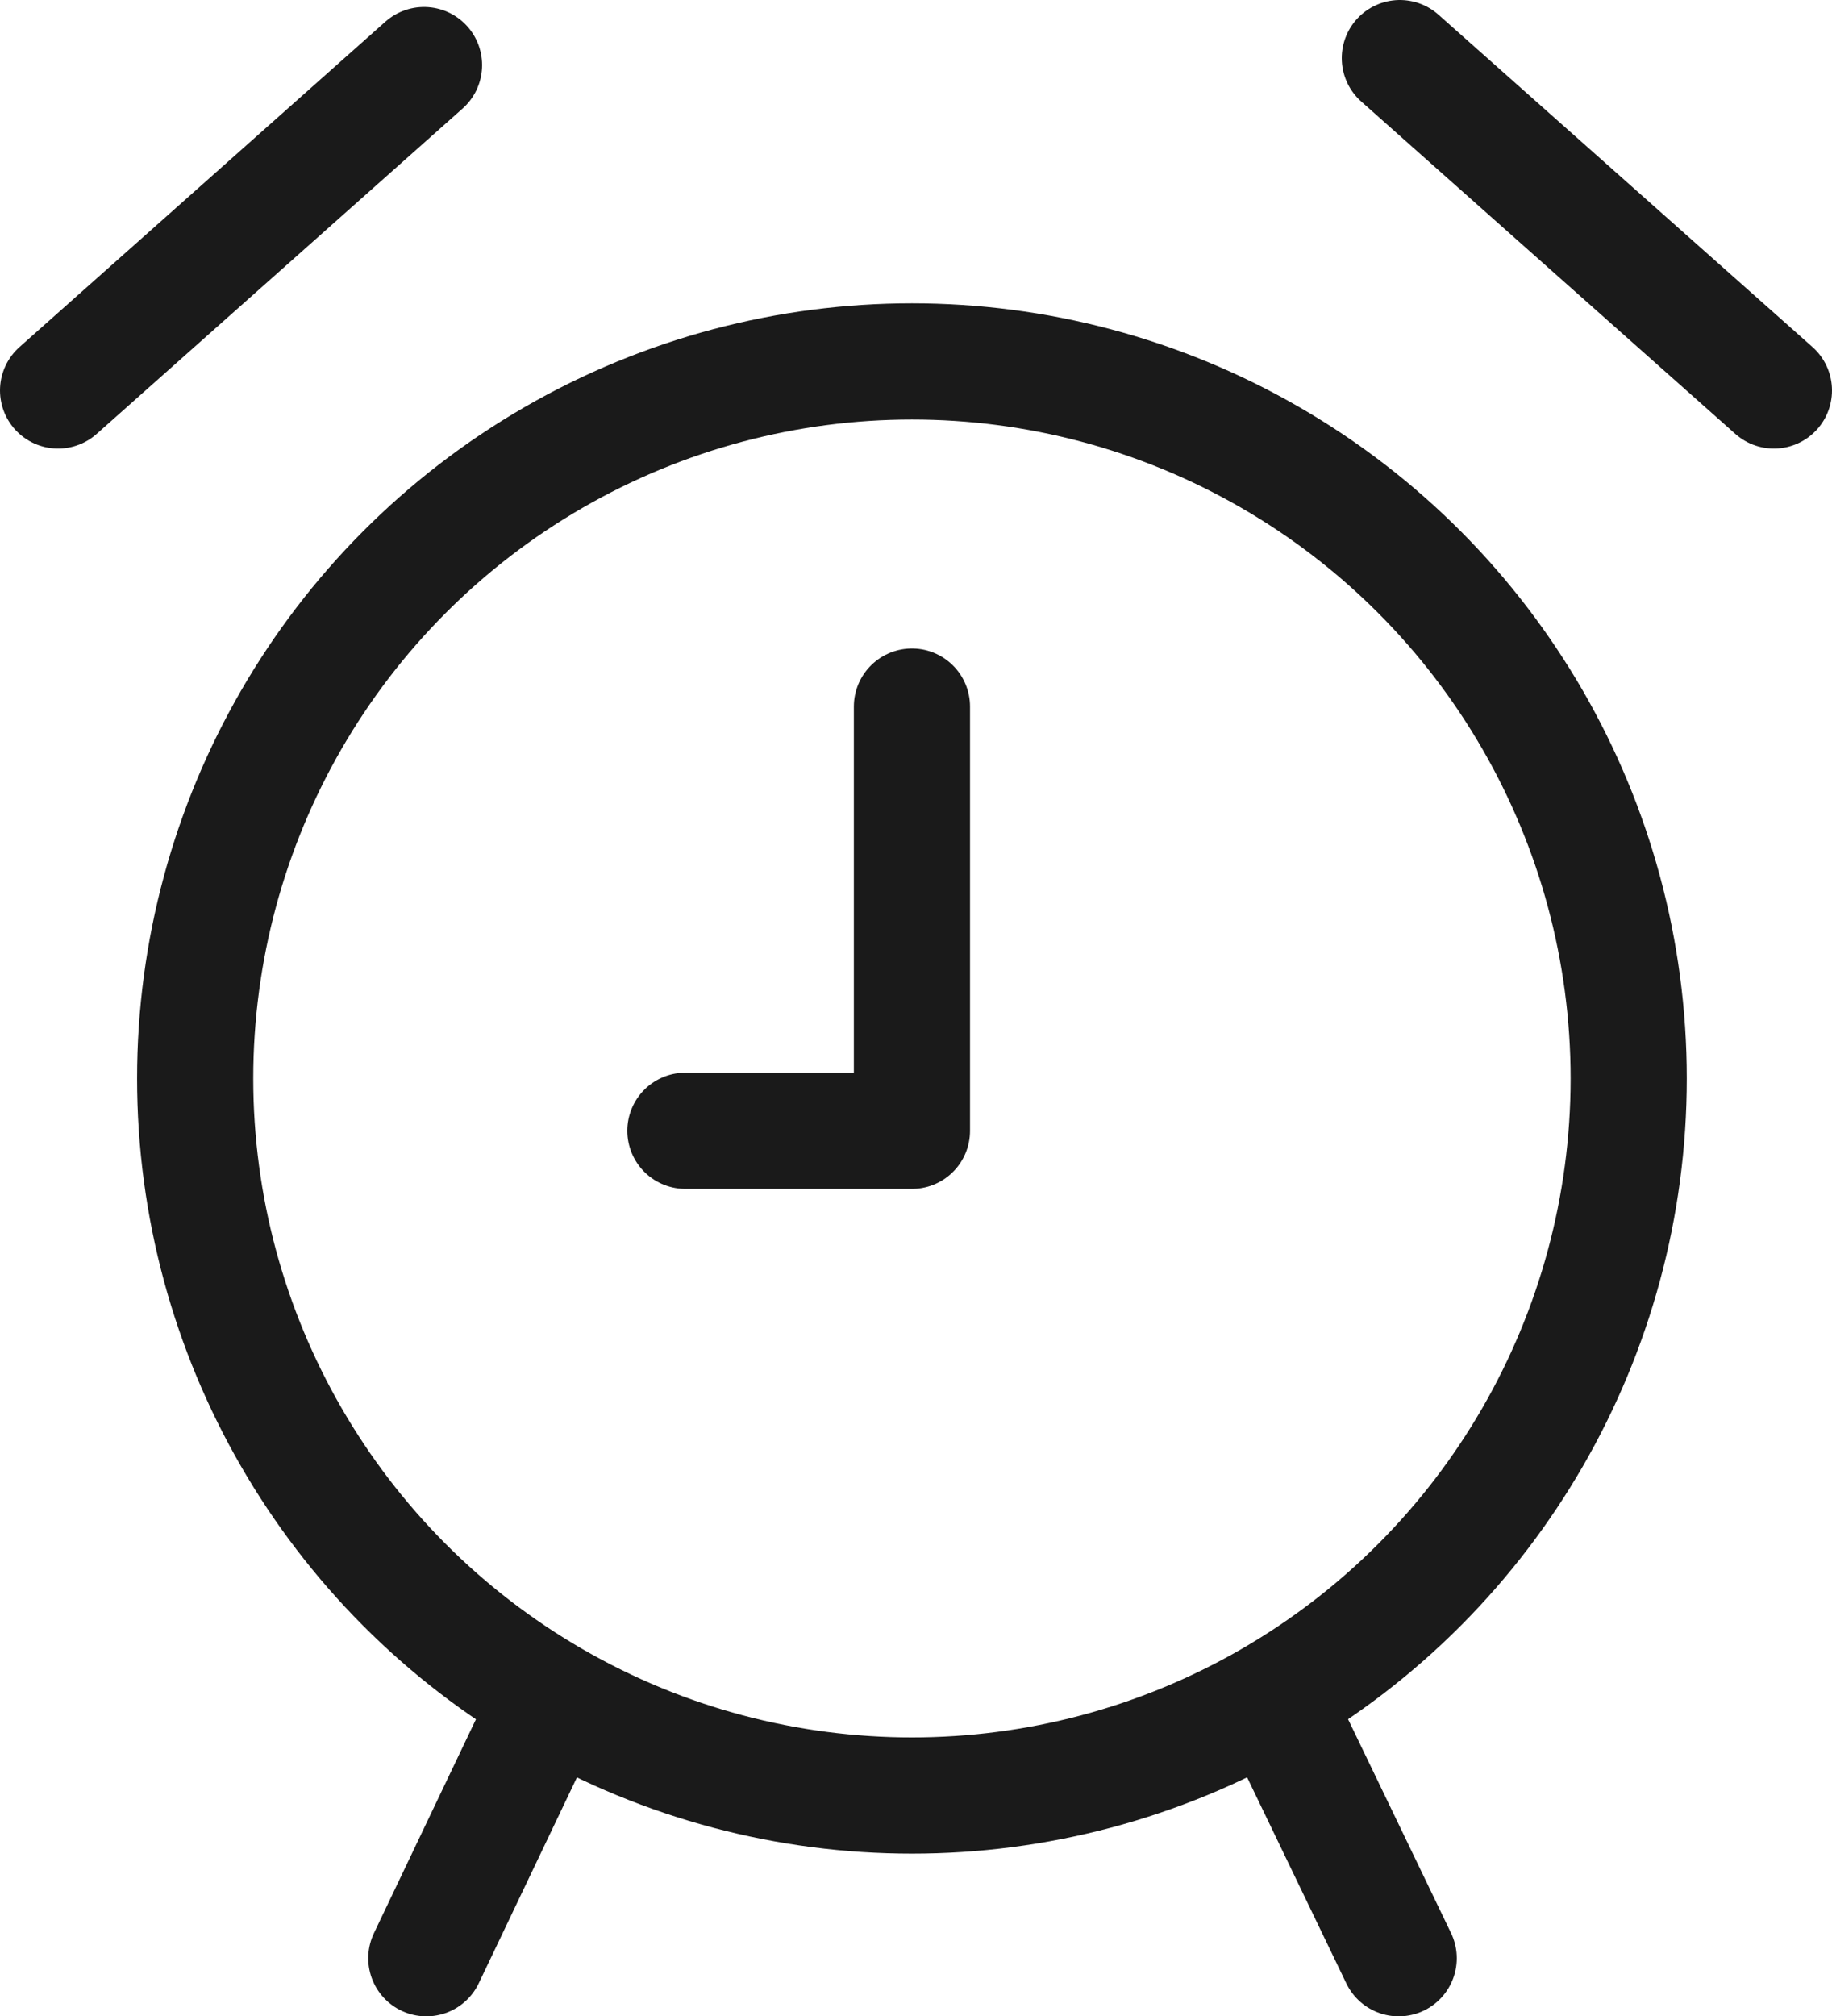
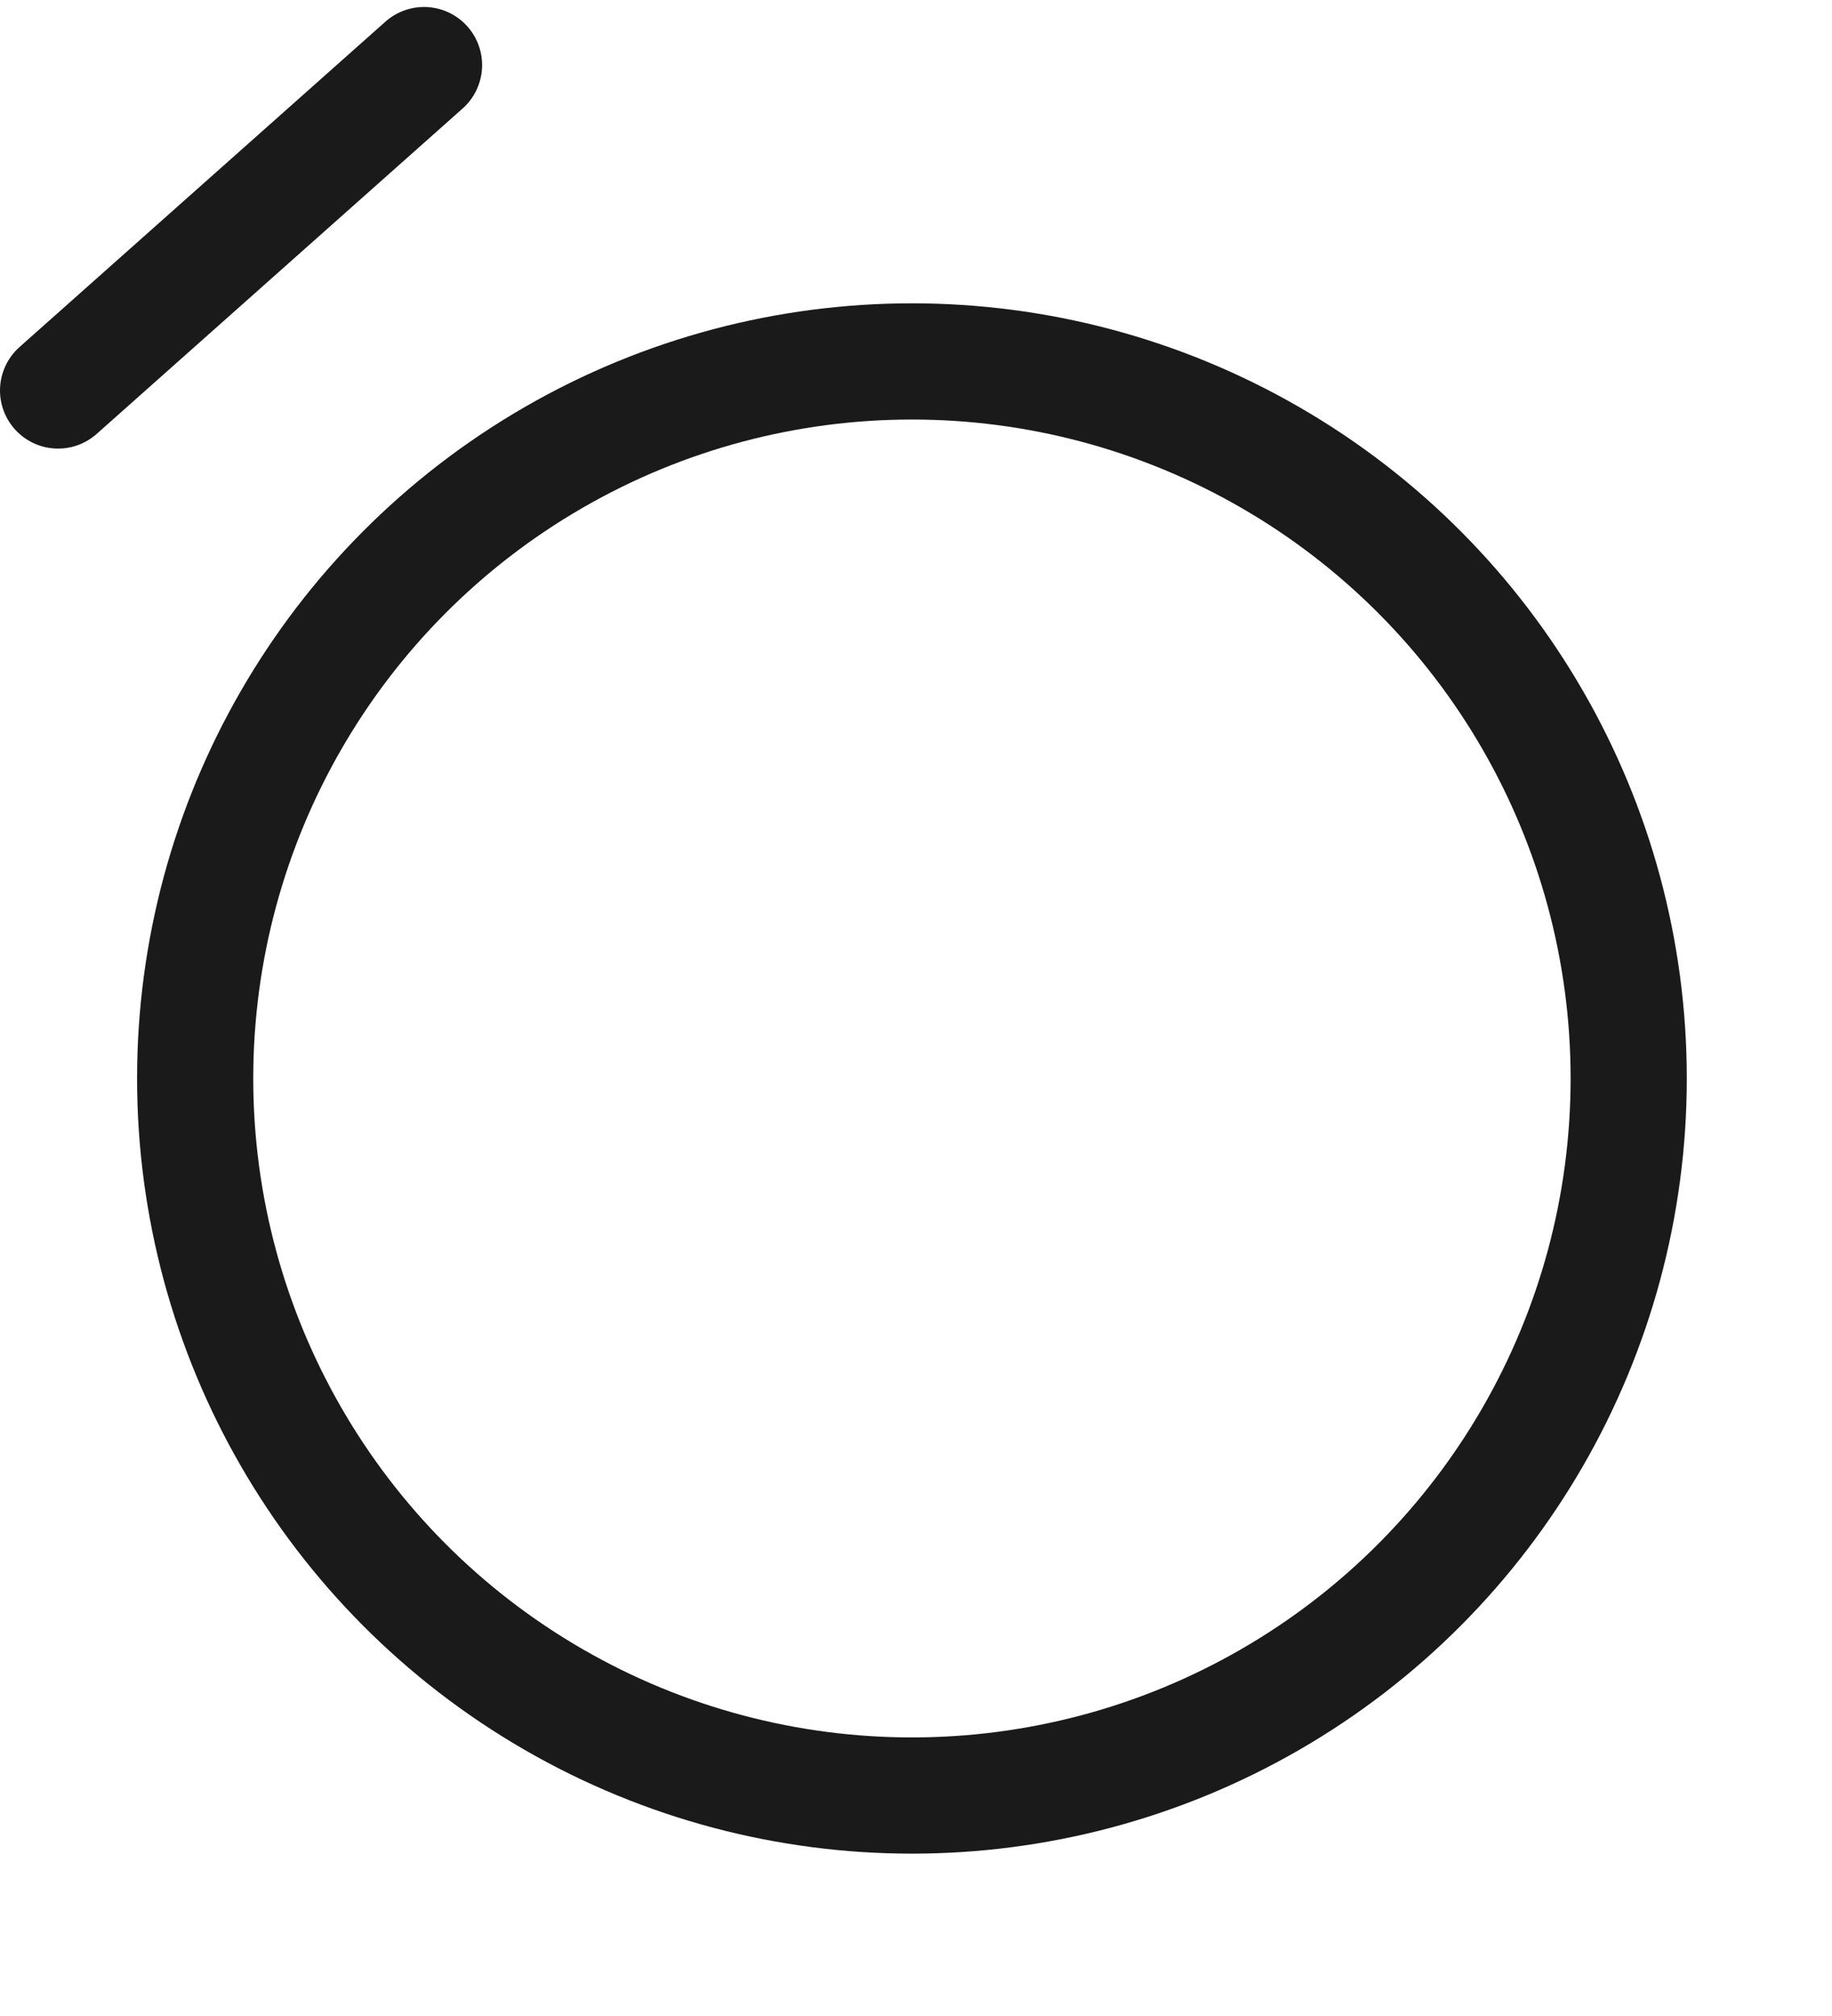
<svg xmlns="http://www.w3.org/2000/svg" id="_Слой_2" data-name="Слой 2" viewBox="0 0 15.77 17.35">
  <defs>
    <style>
      .cls-1 {
        fill: none;
        stroke: #1a1a1a;
        stroke-linecap: round;
        stroke-linejoin: round;
      }
    </style>
  </defs>
  <g id="_Слой_1-2" data-name="Слой 1">
    <g>
      <circle class="cls-1" cx="7.85" cy="9.28" r="6.17" />
      <g>
        <line class="cls-1" x1=".5" y1="3.36" x2="3.65" y2=".56" />
-         <line class="cls-1" x1="15.27" y1="3.36" x2="12.05" y2=".5" />
      </g>
      <g>
-         <line class="cls-1" x1="4.71" y1="14.67" x2="3.67" y2="16.85" />
-         <line class="cls-1" x1="10.99" y1="14.67" x2="12.04" y2="16.85" />
-       </g>
-       <polyline class="cls-1" points="7.85 6.08 7.85 9.73 5.9 9.73" />
+         </g>
    </g>
  </g>
</svg>